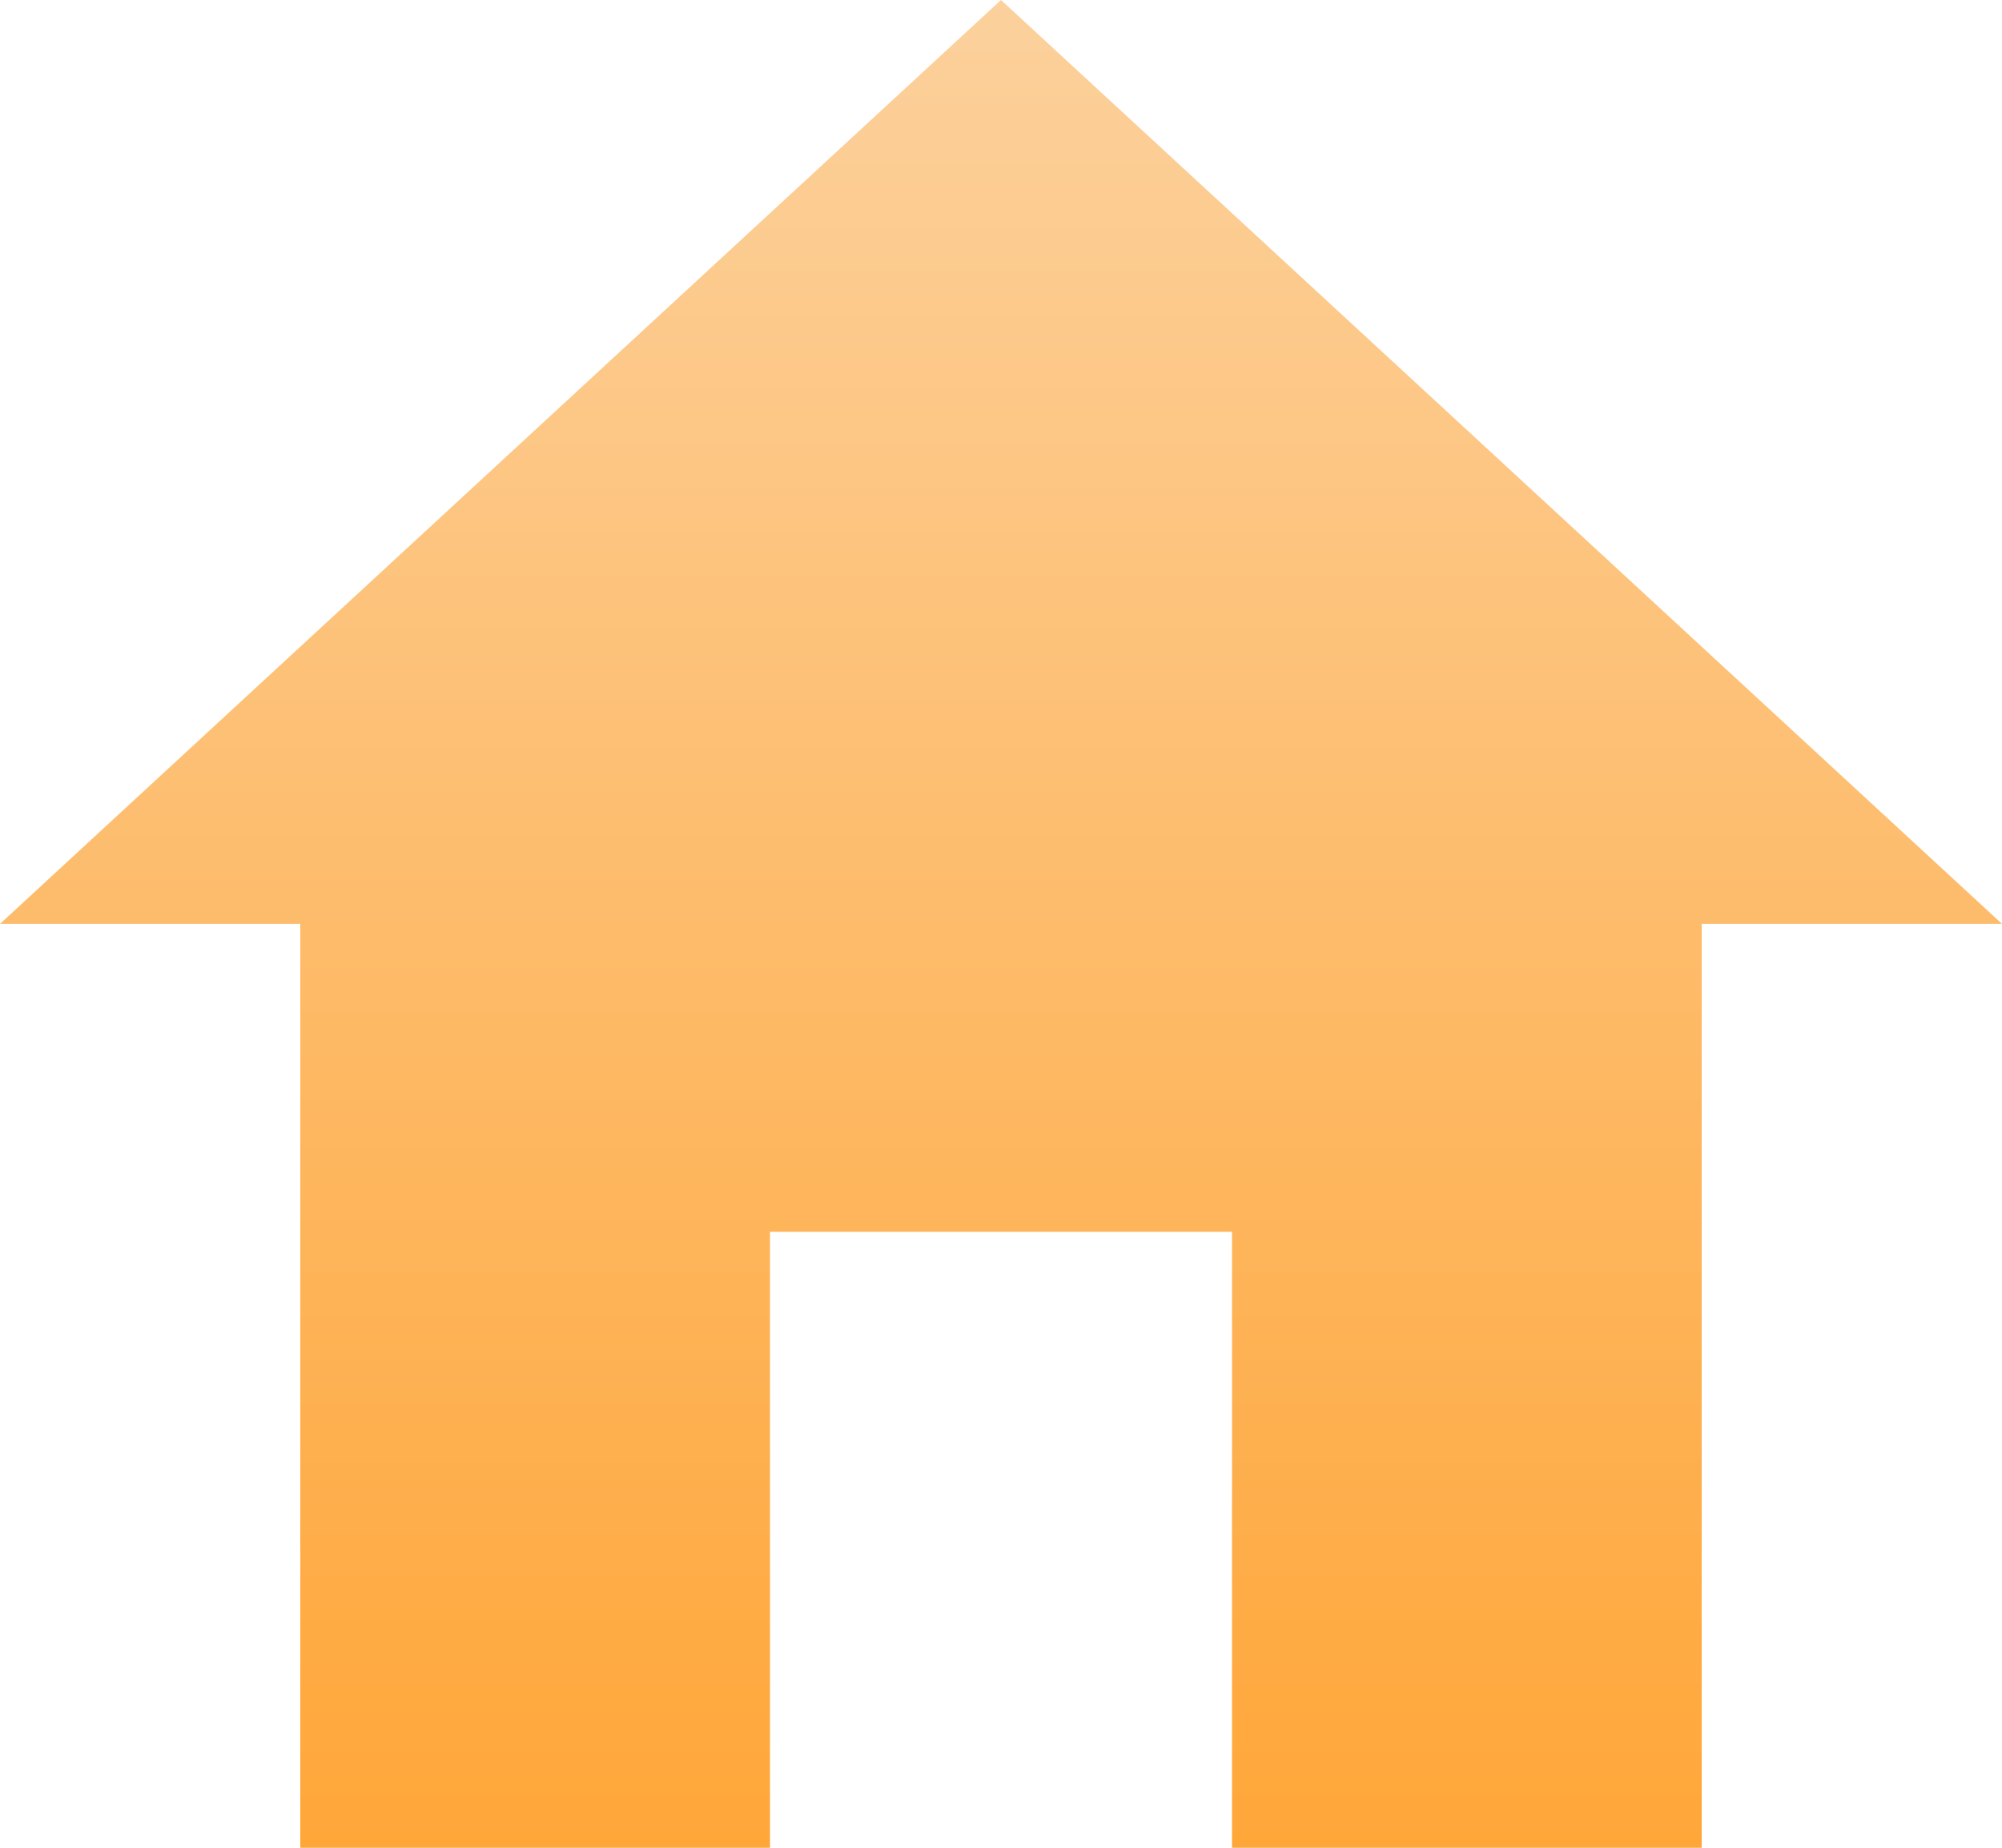
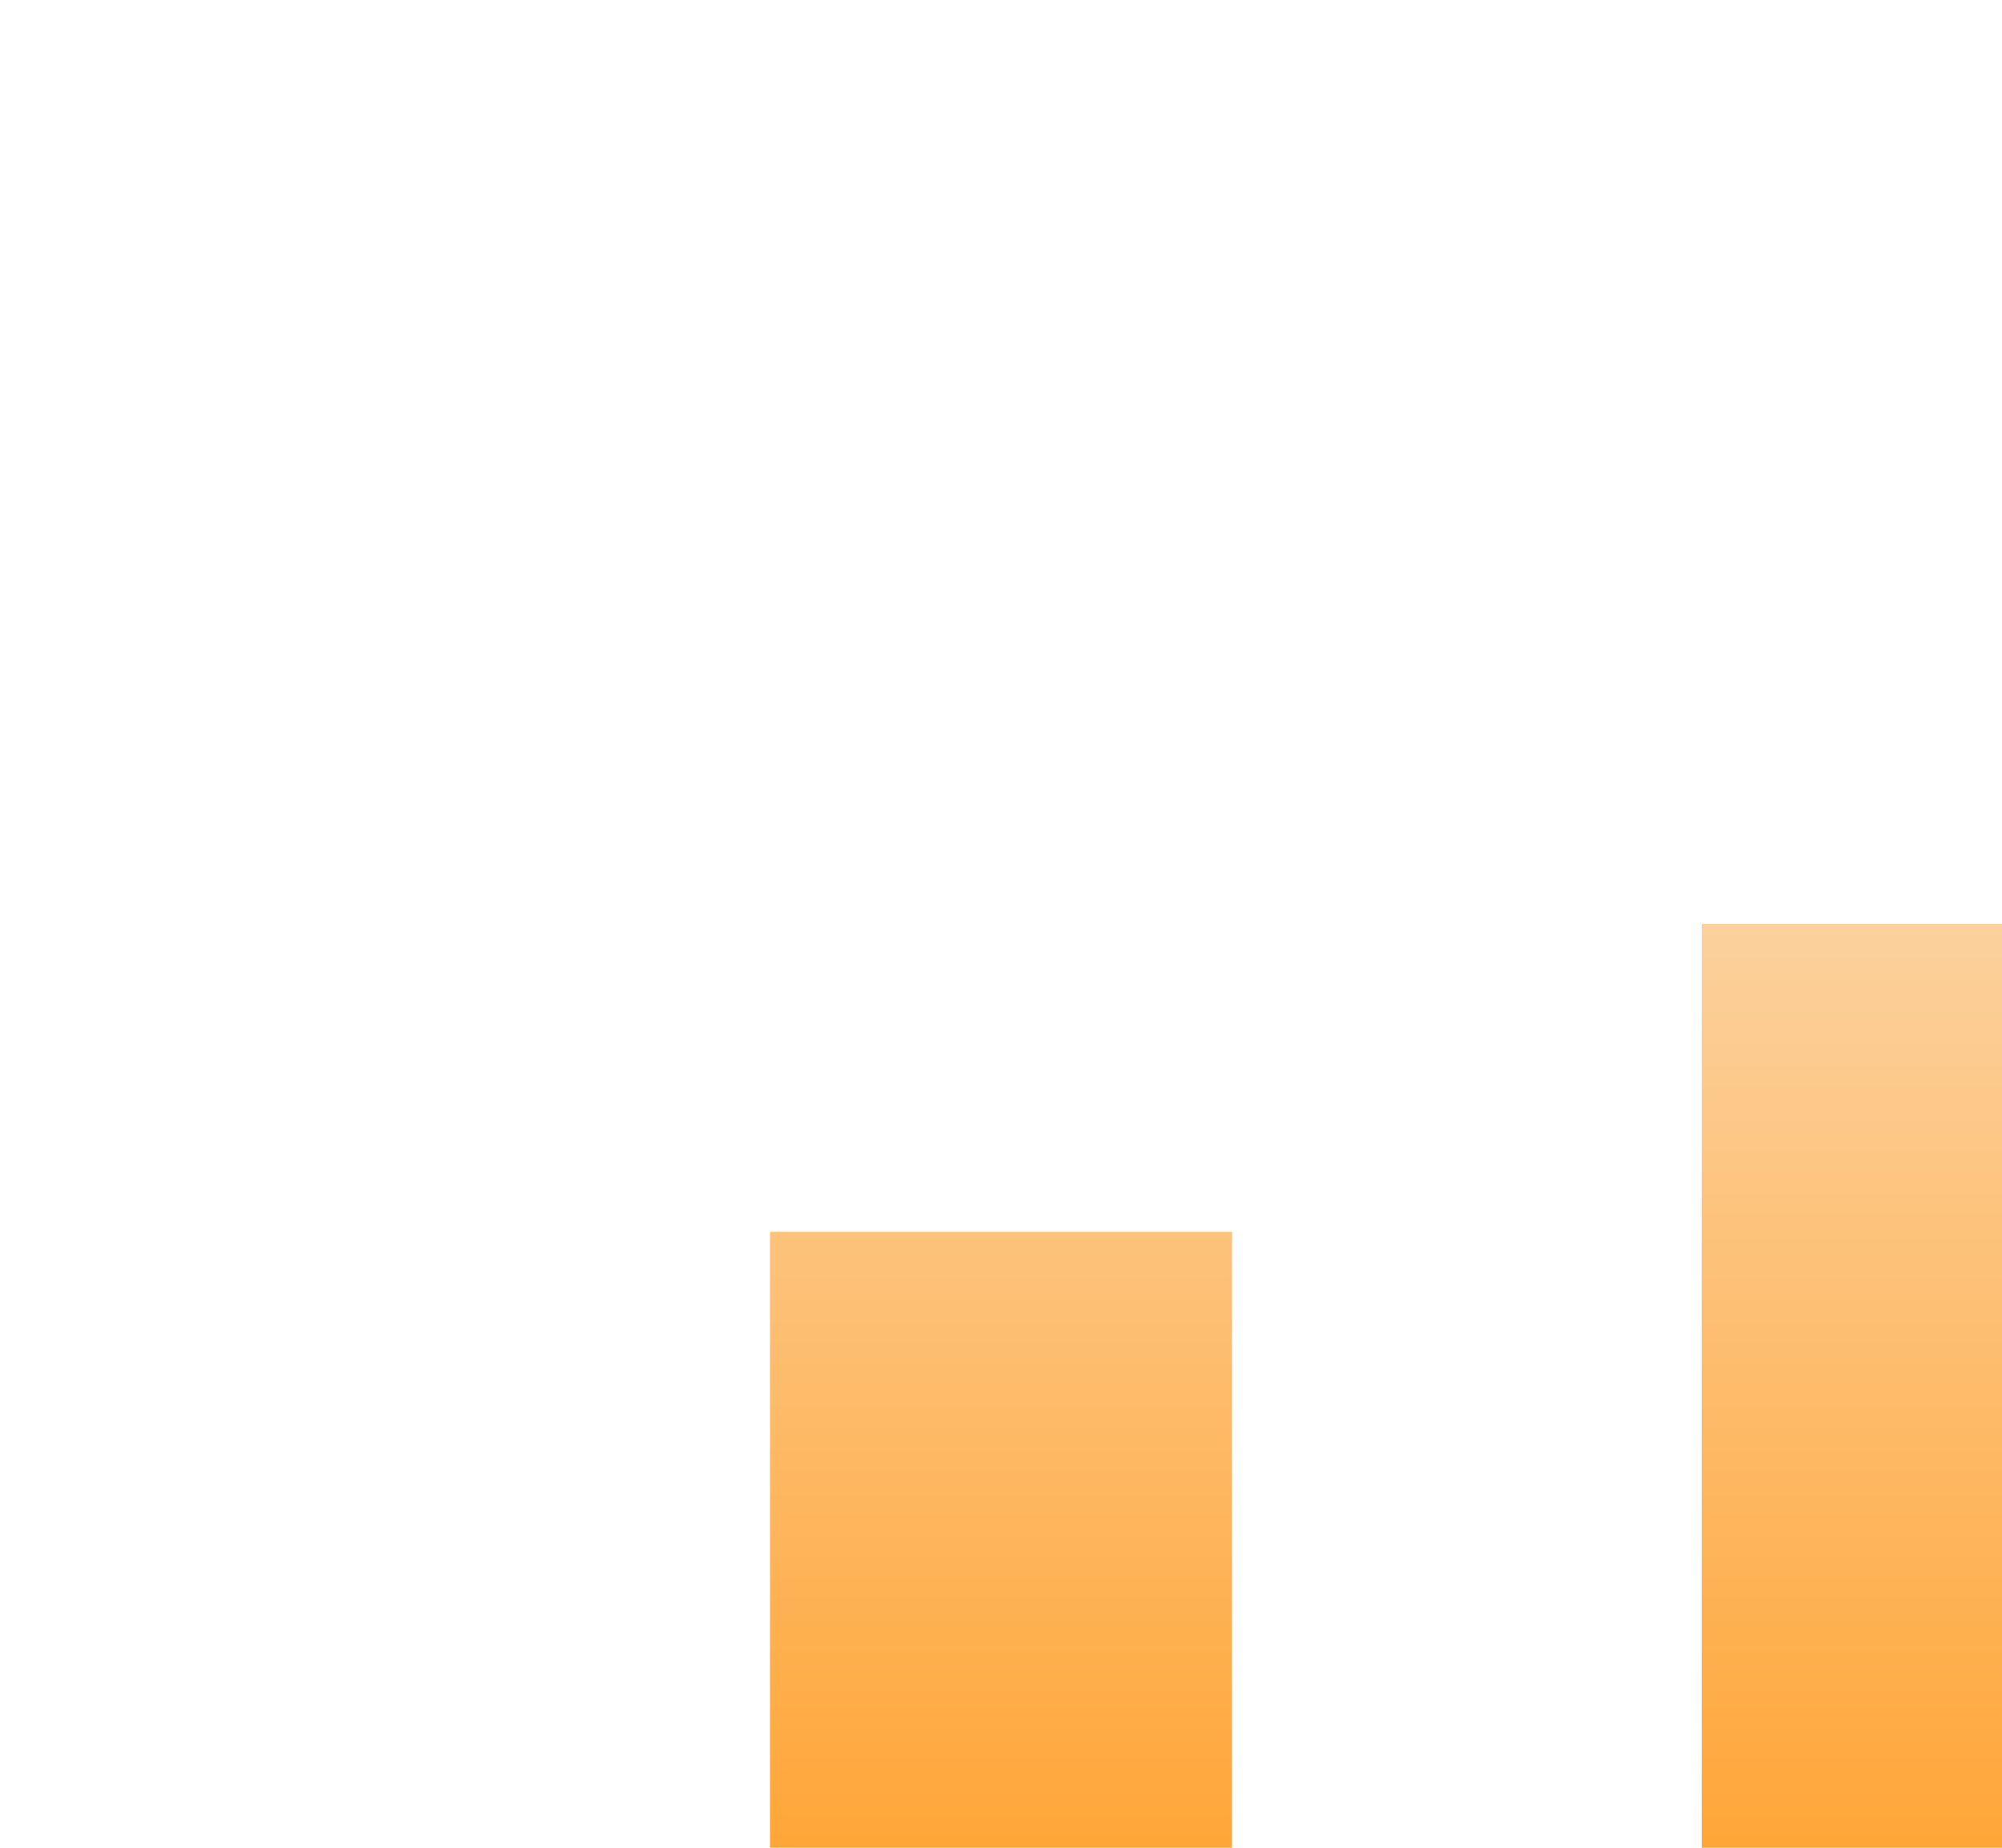
<svg xmlns="http://www.w3.org/2000/svg" width="26" height="24" viewBox="0 0 26 24">
  <defs>
    <linearGradient id="linear-gradient" x1="0.5" x2="0.5" y2="1" gradientUnits="objectBoundingBox">
      <stop offset="0" stop-color="#fcd19d" />
      <stop offset="1" stop-color="#ffa638" />
    </linearGradient>
  </defs>
-   <path id="Icon_ionic-md-home" data-name="Icon ionic-md-home" d="M13.375,28.5v-8h6v8h6.1v-12h3.9l-13-12-13,12h3.9v12Z" transform="translate(-3.375 -4.5)" fill="url(#linear-gradient)" />
+   <path id="Icon_ionic-md-home" data-name="Icon ionic-md-home" d="M13.375,28.5v-8h6v8h6.1v-12h3.9h3.9v12Z" transform="translate(-3.375 -4.5)" fill="url(#linear-gradient)" />
</svg>